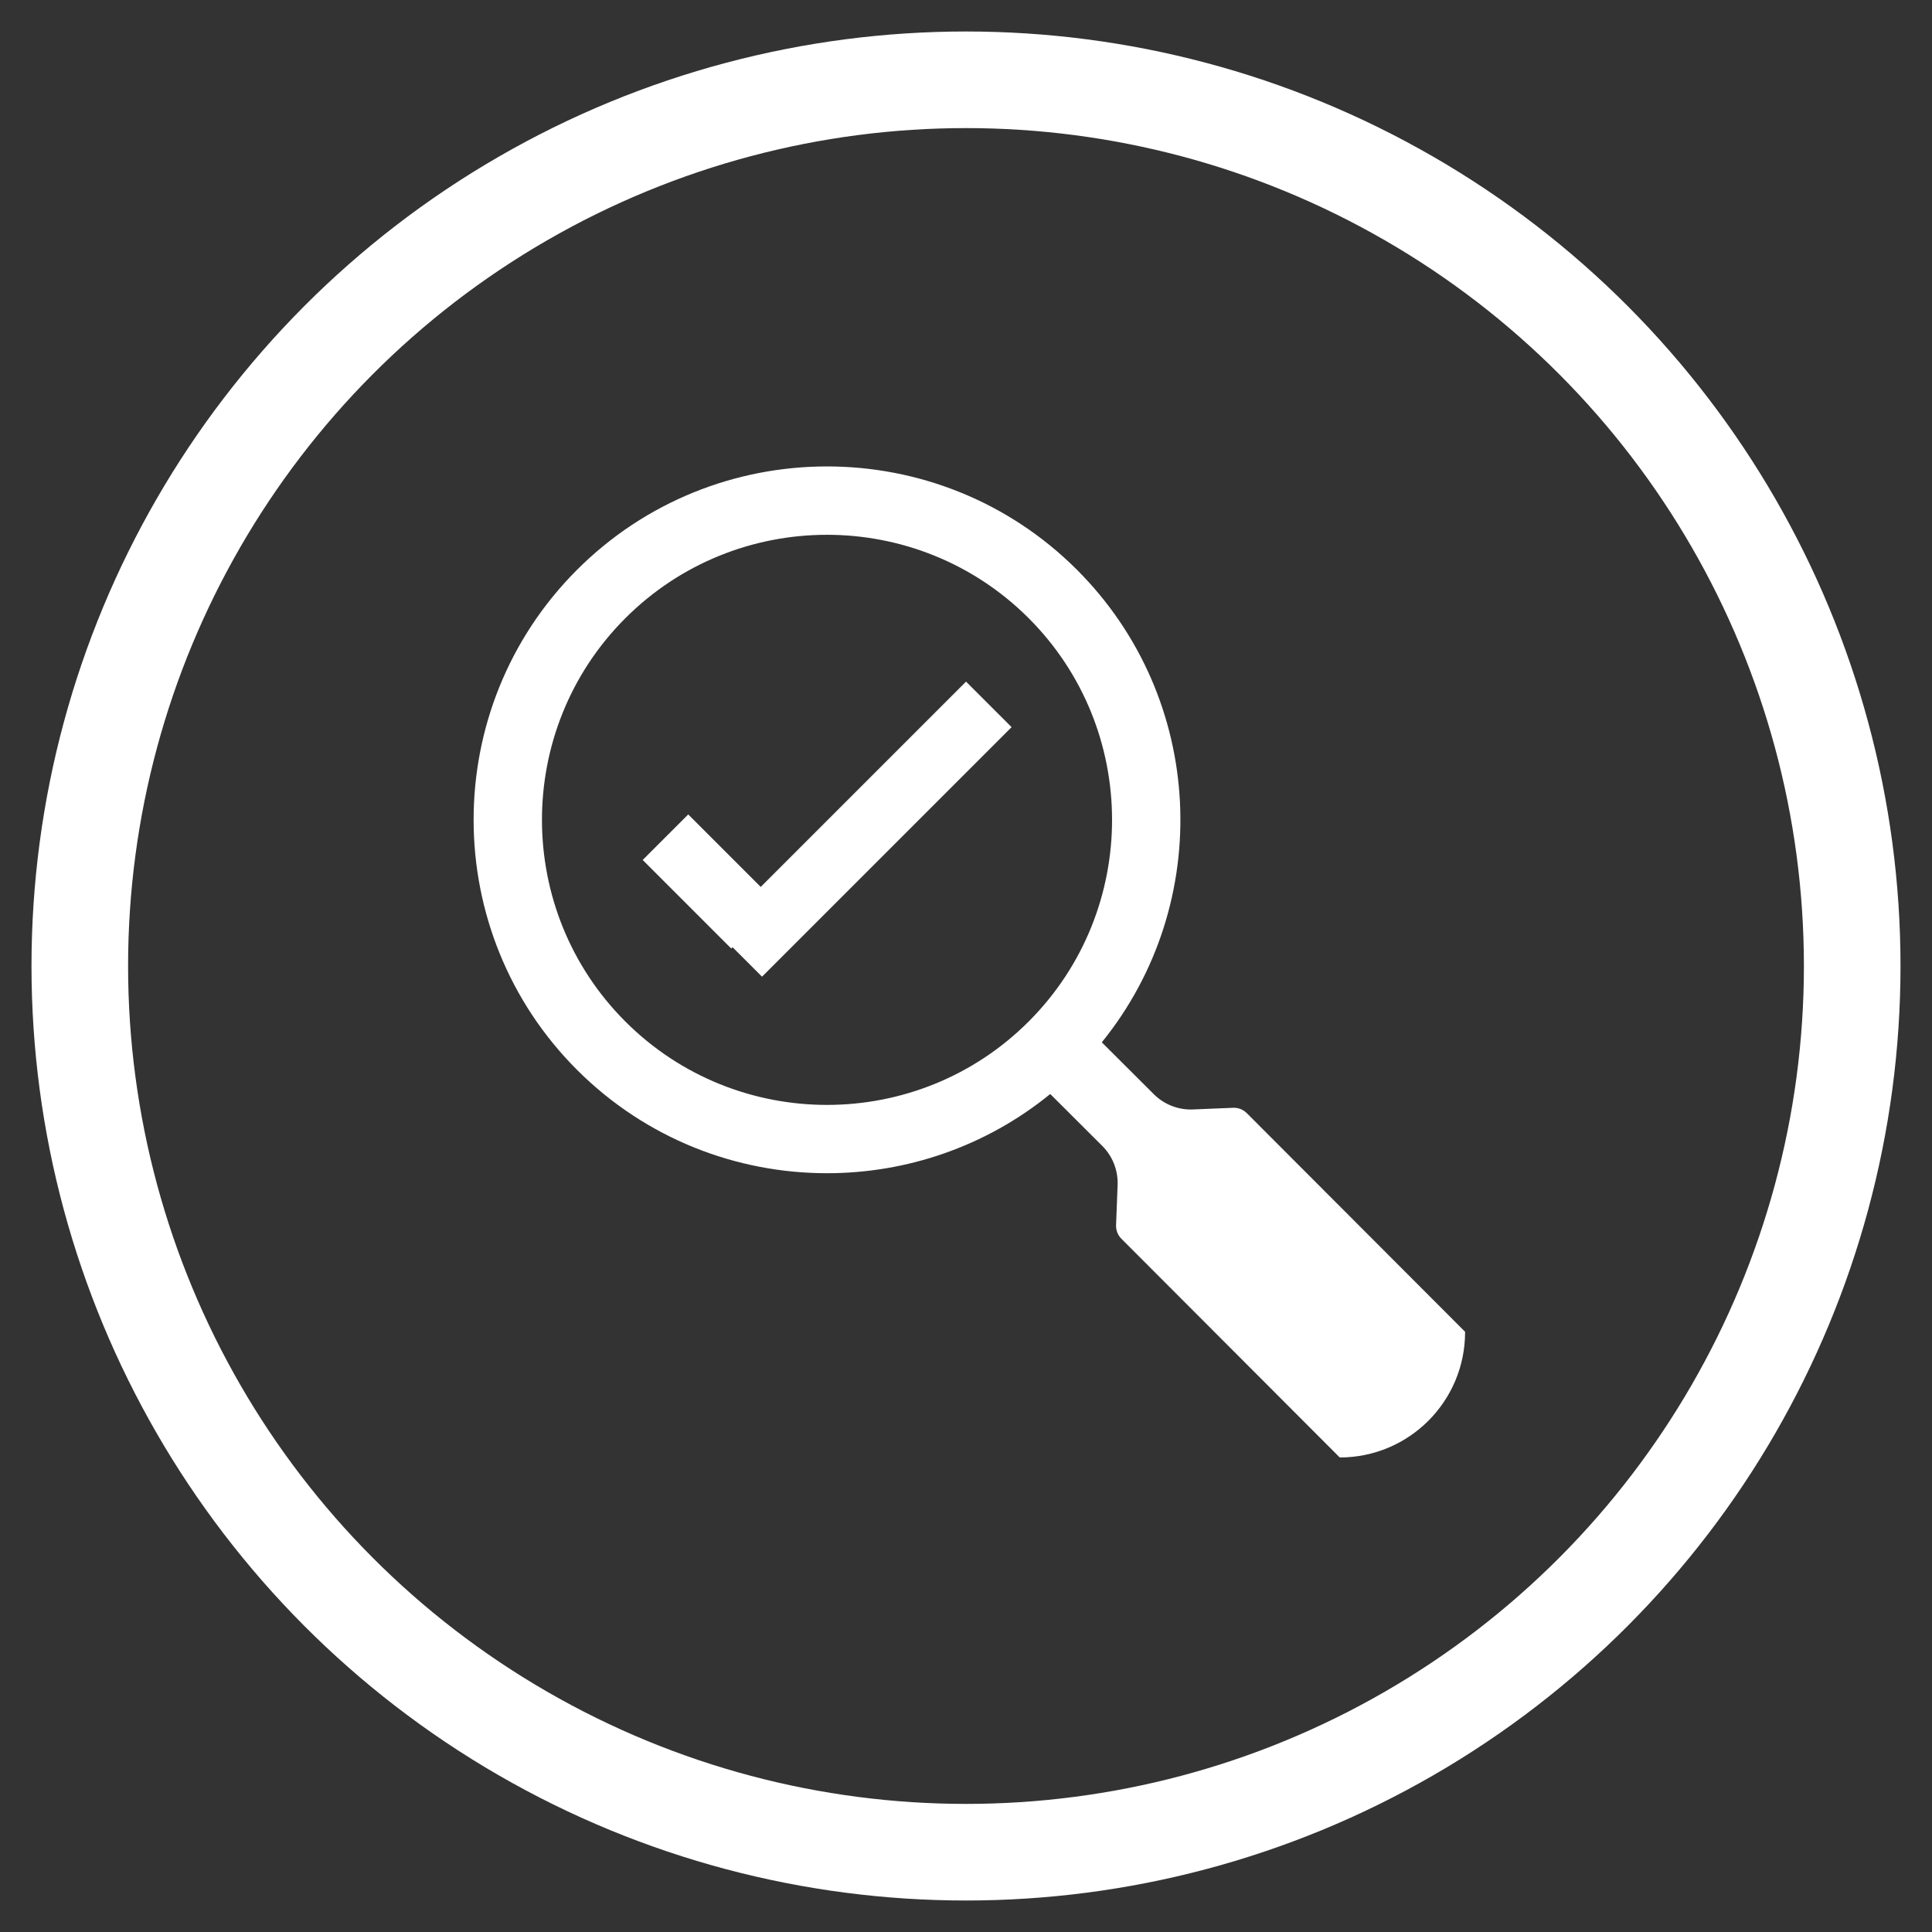
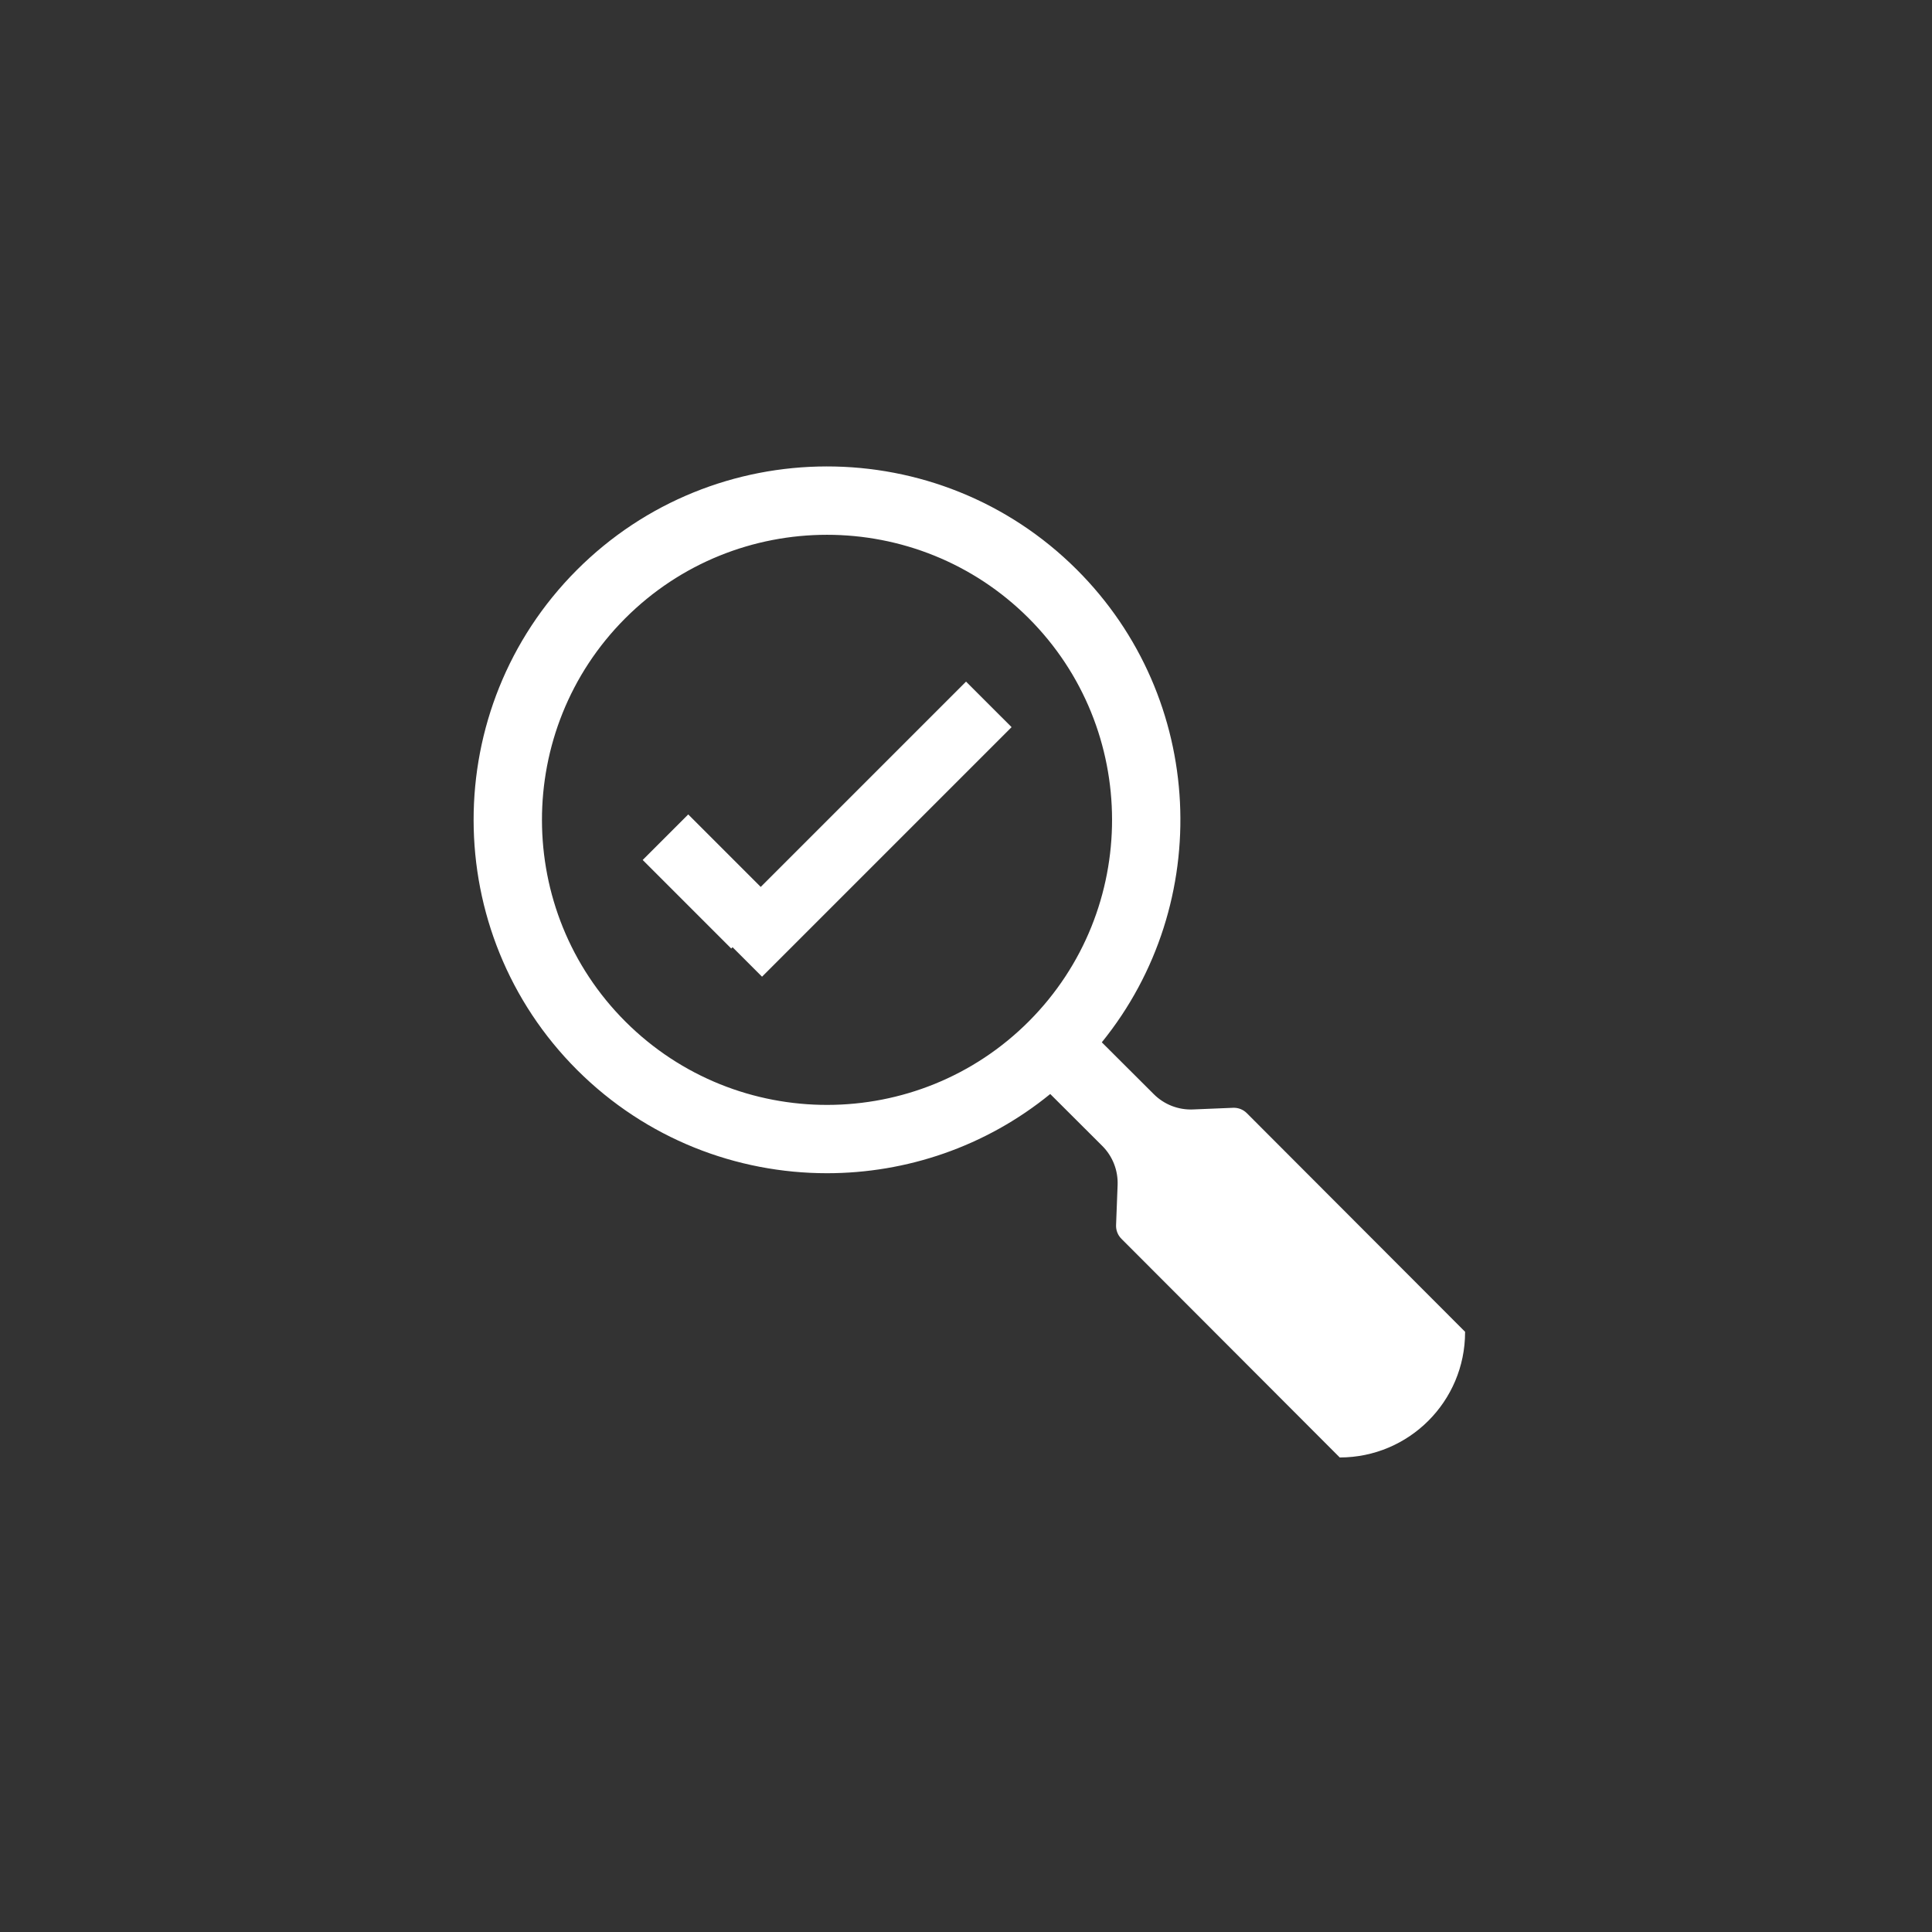
<svg xmlns="http://www.w3.org/2000/svg" version="1.1" id="Layer_1" x="0px" y="0px" viewBox="0 0 120 120" style="enable-background:new 0 0 120 120;" xml:space="preserve">
  <rect x="0" y="0" width="120" height="120" fill="#333333" stroke="none" />
-   <circle style="fill:none;stroke:#FFFFFF;stroke-width:6;stroke-miterlimit:10;" cx="60" cy="60" r="55.044" />
  <path style="fill:#FFFFFF;" d="M76.592,68.807l-2.496,0.103c-0.906,0.038-1.786-0.305-2.429-0.946l-3.232-3.224  c6.995-8.626,6.471-21.358-1.562-29.369c-8.573-8.55-22.505-8.531-31.056,0.044c-8.55,8.573-8.531,22.505,0.043,31.056  c4.28,4.267,9.893,6.4,15.506,6.4c4.922,0,9.845-1.641,13.866-4.92l3.232,3.224c0.642,0.64,0.987,1.52,0.953,2.426l-0.096,2.496  c-0.012,0.315,0.108,0.623,0.332,0.846l13.561,13.583c4.299,0,7.785-3.485,7.785-7.785v-0.022L77.439,69.137  C77.215,68.914,76.908,68.794,76.592,68.807L76.592,68.807z M38.859,63.466c-6.915-6.897-6.931-18.134-0.035-25.051  c3.456-3.465,7.998-5.198,12.543-5.198c4.527,0,9.057,1.722,12.508,5.162c6.916,6.897,6.931,18.135,0.035,25.052  C57.013,70.347,45.775,70.362,38.859,63.466L38.859,63.466z" />
  <line style="fill:none;stroke:#FFFFFF;stroke-width:4;stroke-miterlimit:10;" x1="41.333" y1="52" x2="46.833" y2="57.5" />
  <line style="fill:none;stroke:#FFFFFF;stroke-width:4;stroke-miterlimit:10;" x1="61.417" y1="43.75" x2="45.917" y2="59.25" />
</svg>